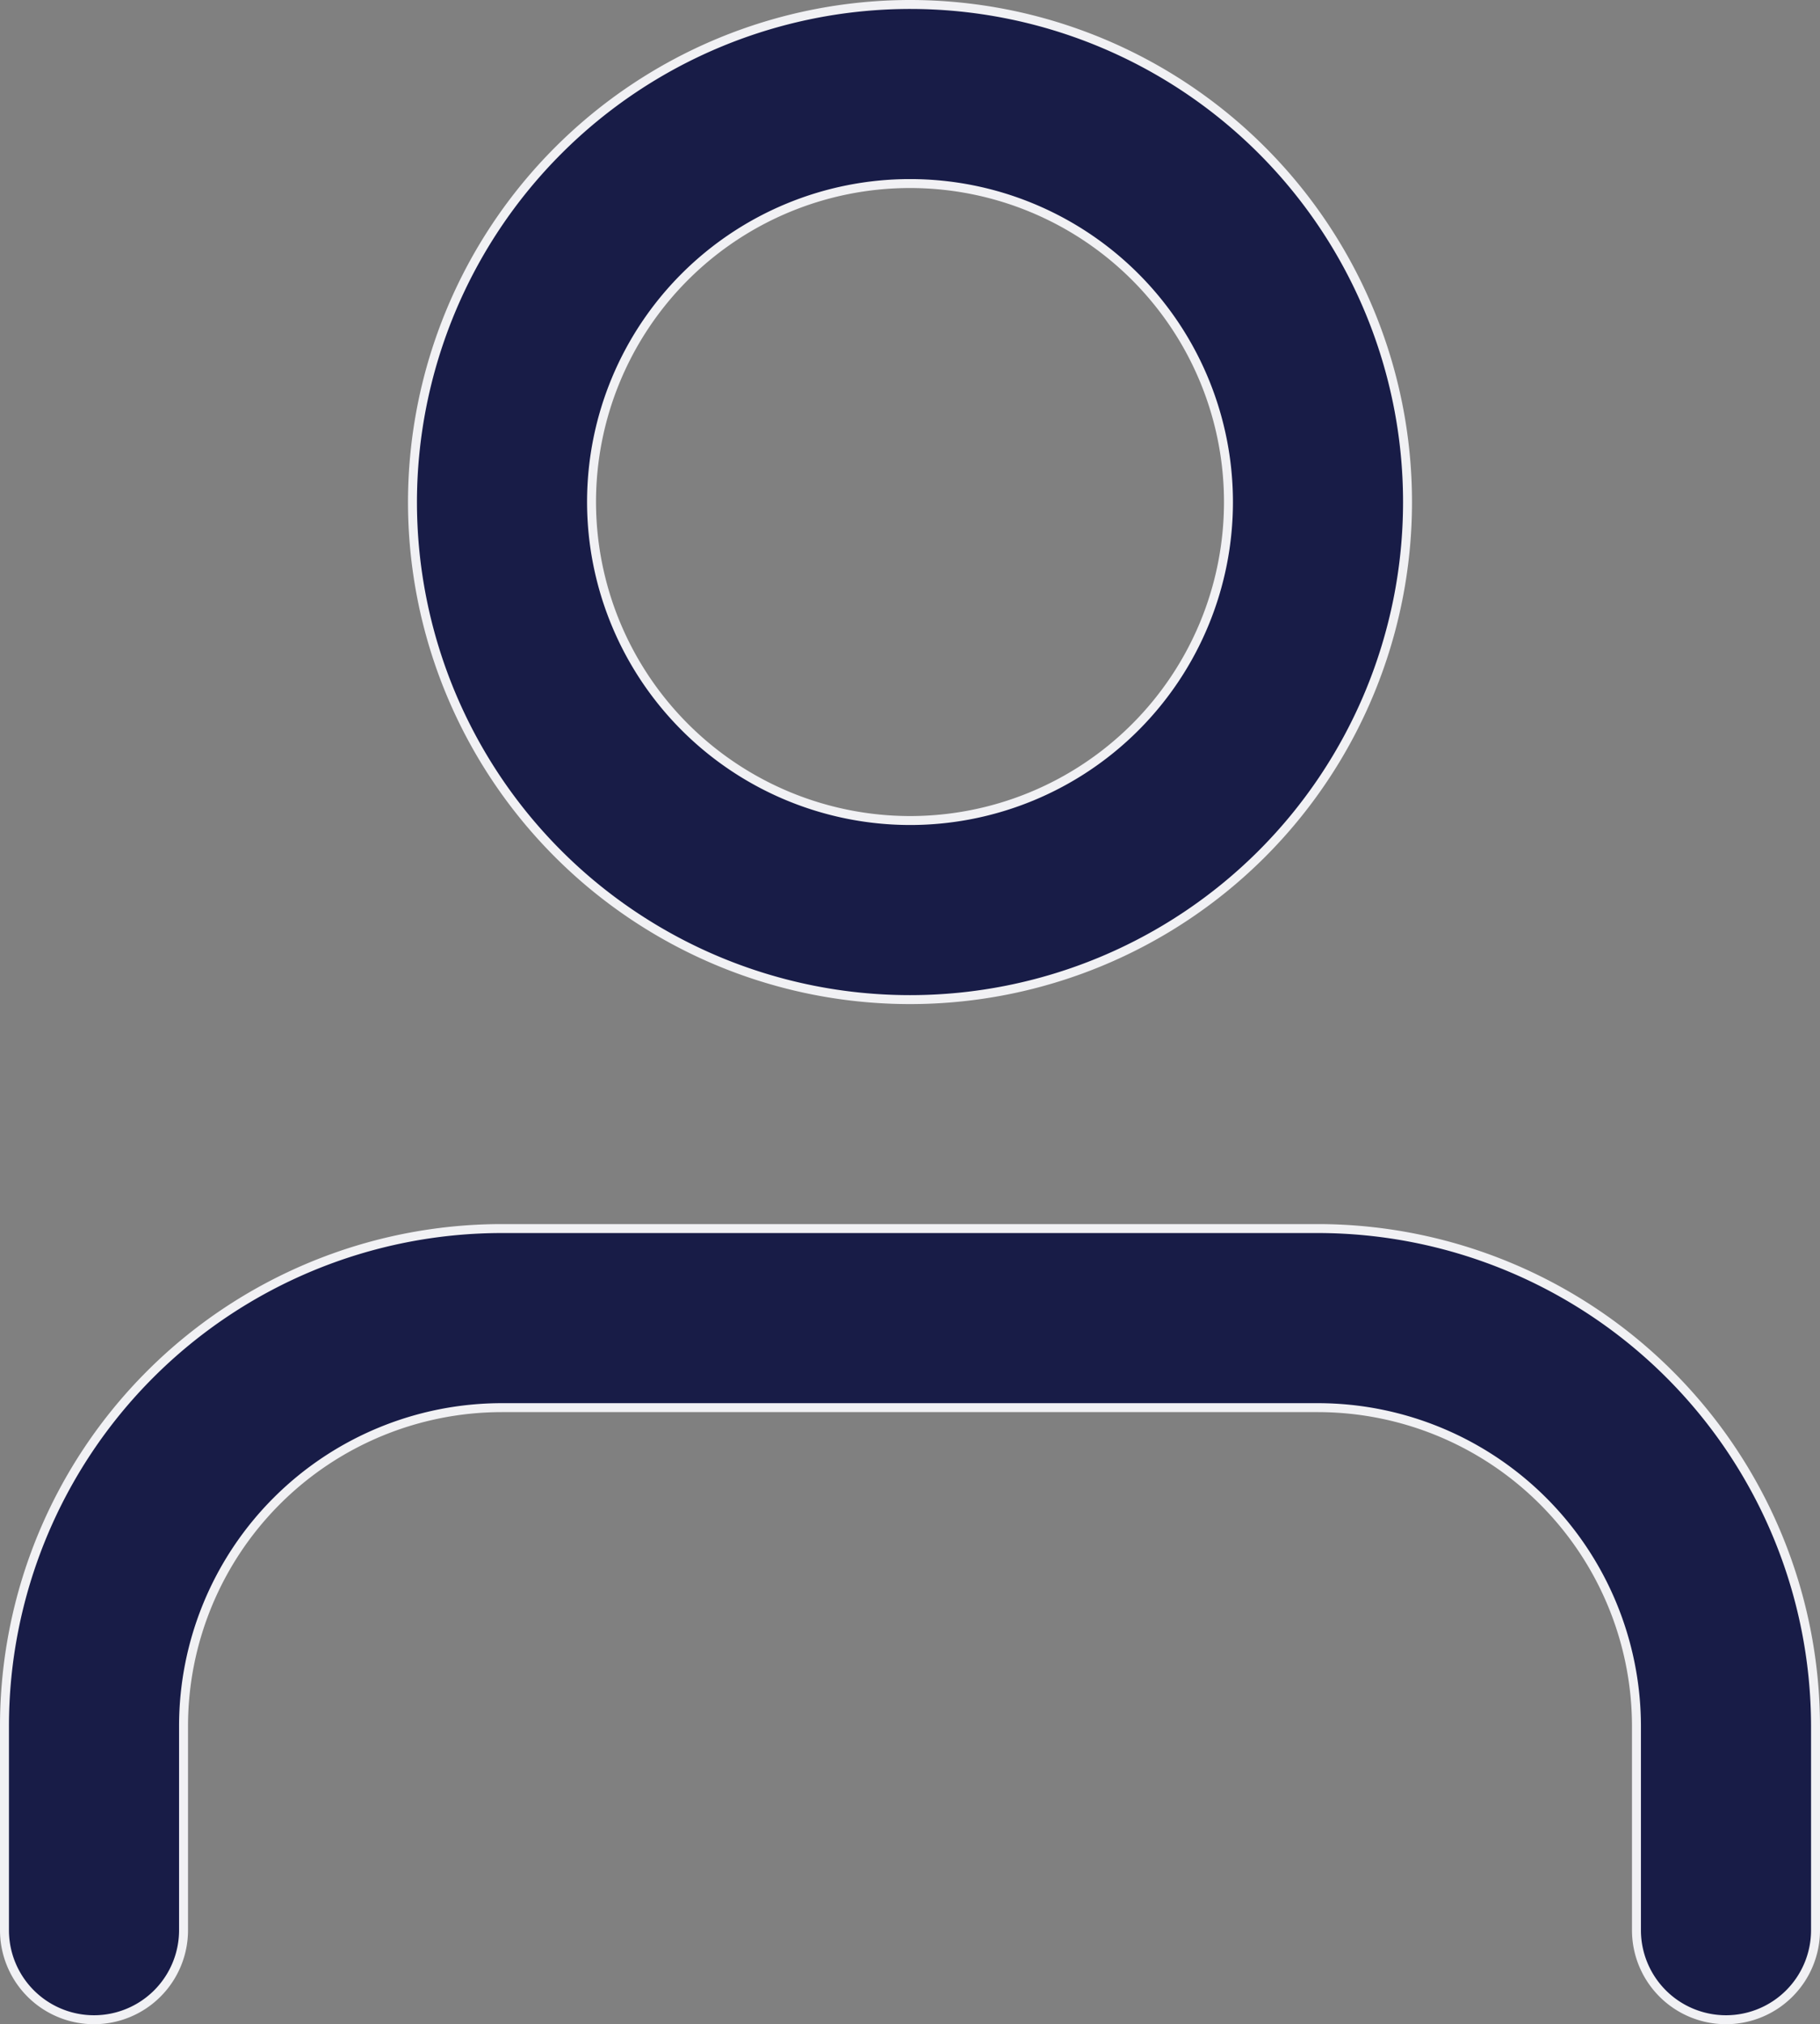
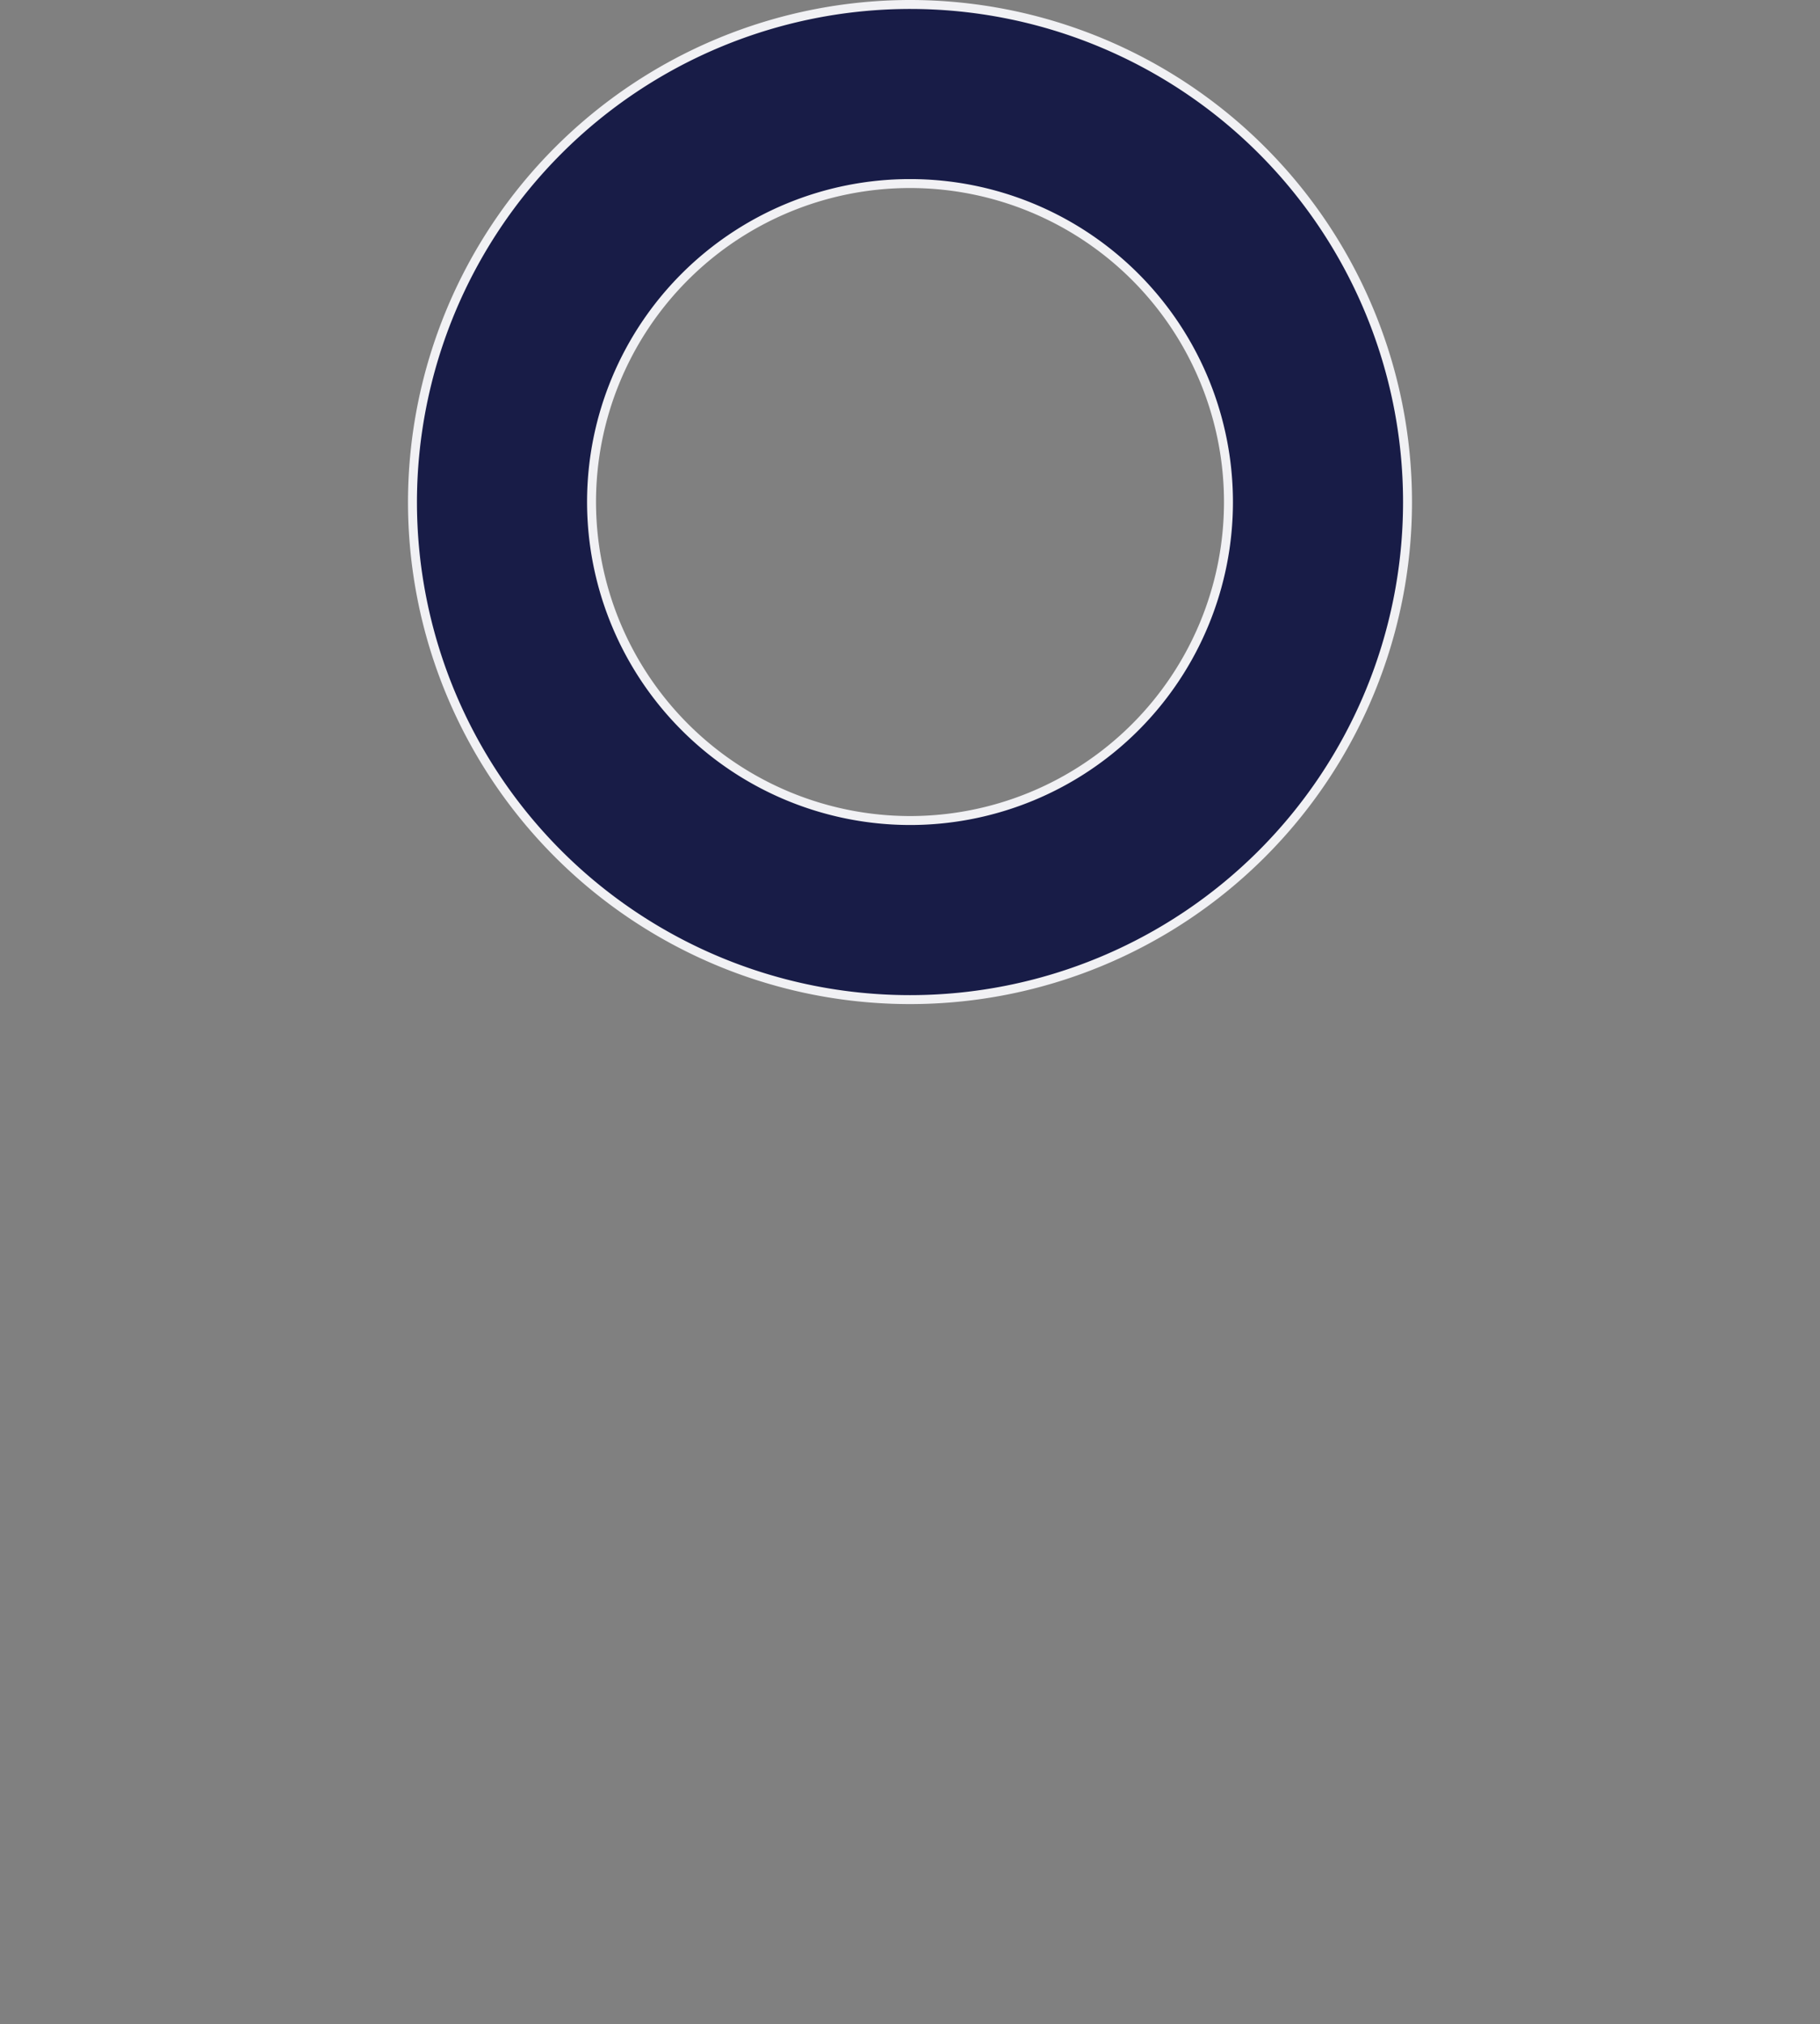
<svg xmlns="http://www.w3.org/2000/svg" width="20.328" height="22.607" viewBox="0 0 20.328 22.607">
  <rect x="0" y="0" width="20.328" height="22.607" fill="#808080" stroke="none" />
  <g id="Groupe_5692" data-name="Groupe 5692" transform="translate(-1538.336 -59.697)">
    <g id="Icon_feather-user" data-name="Icon feather-user" transform="translate(1533.386 56.247)">
-       <path id="Tracé_6411" data-name="Tracé 6411" d="M24.228,30.336a1,1,0,0,1-1-1V27.057A3.561,3.561,0,0,0,19.671,23.5H10.557A3.557,3.557,0,0,0,7,27.057v2.279a1,1,0,1,1-2,0V27.057A5.557,5.557,0,0,1,10.557,21.5h9.114a5.563,5.563,0,0,1,5.557,5.557v2.279A1,1,0,0,1,24.228,30.336Z" transform="translate(0 -4.329)" fill="#181c47" stroke="#f1f1f4" stroke-linecap="round" stroke-width="0.1" />
      <path id="Tracé_6412" data-name="Tracé 6412" d="M16.557,3.5A5.557,5.557,0,1,1,11,9.057,5.563,5.563,0,0,1,16.557,3.5Zm0,9.114A3.557,3.557,0,1,0,13,9.057,3.561,3.561,0,0,0,16.557,12.614Z" transform="translate(-1.443)" fill="#181c47" stroke="#f1f1f4" stroke-linecap="round" stroke-width="0.1" />
    </g>
  </g>
</svg>